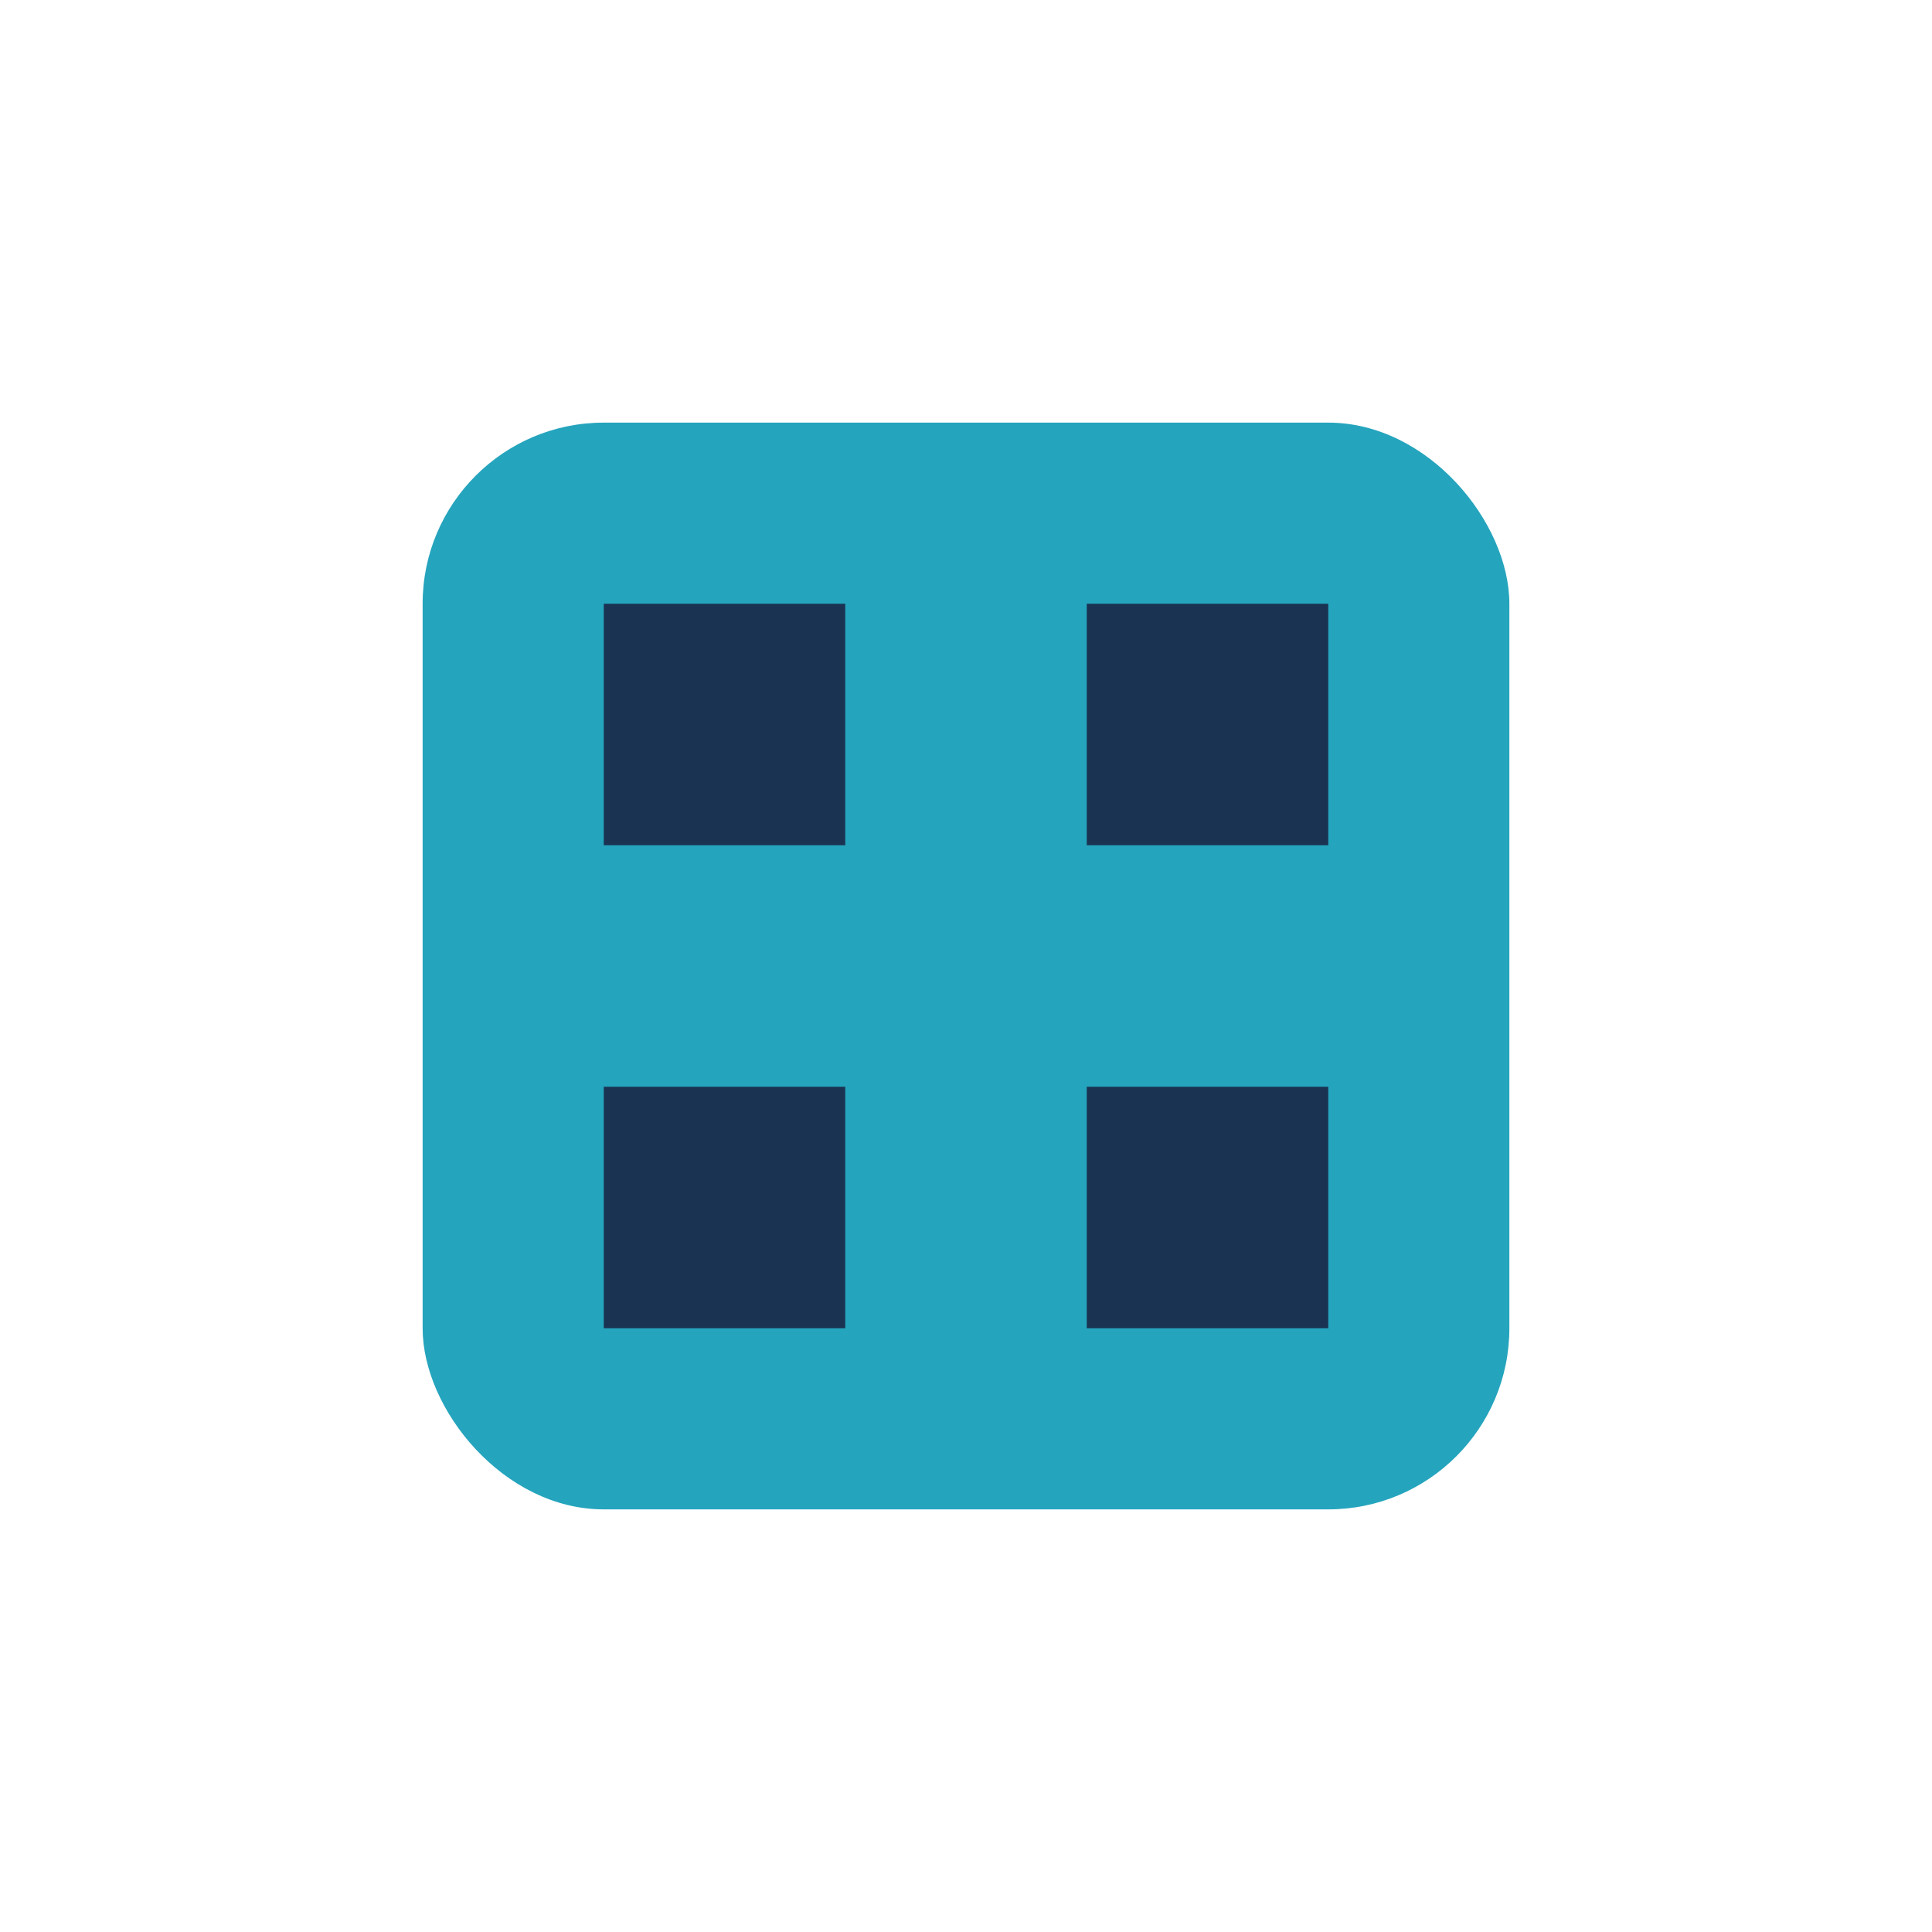
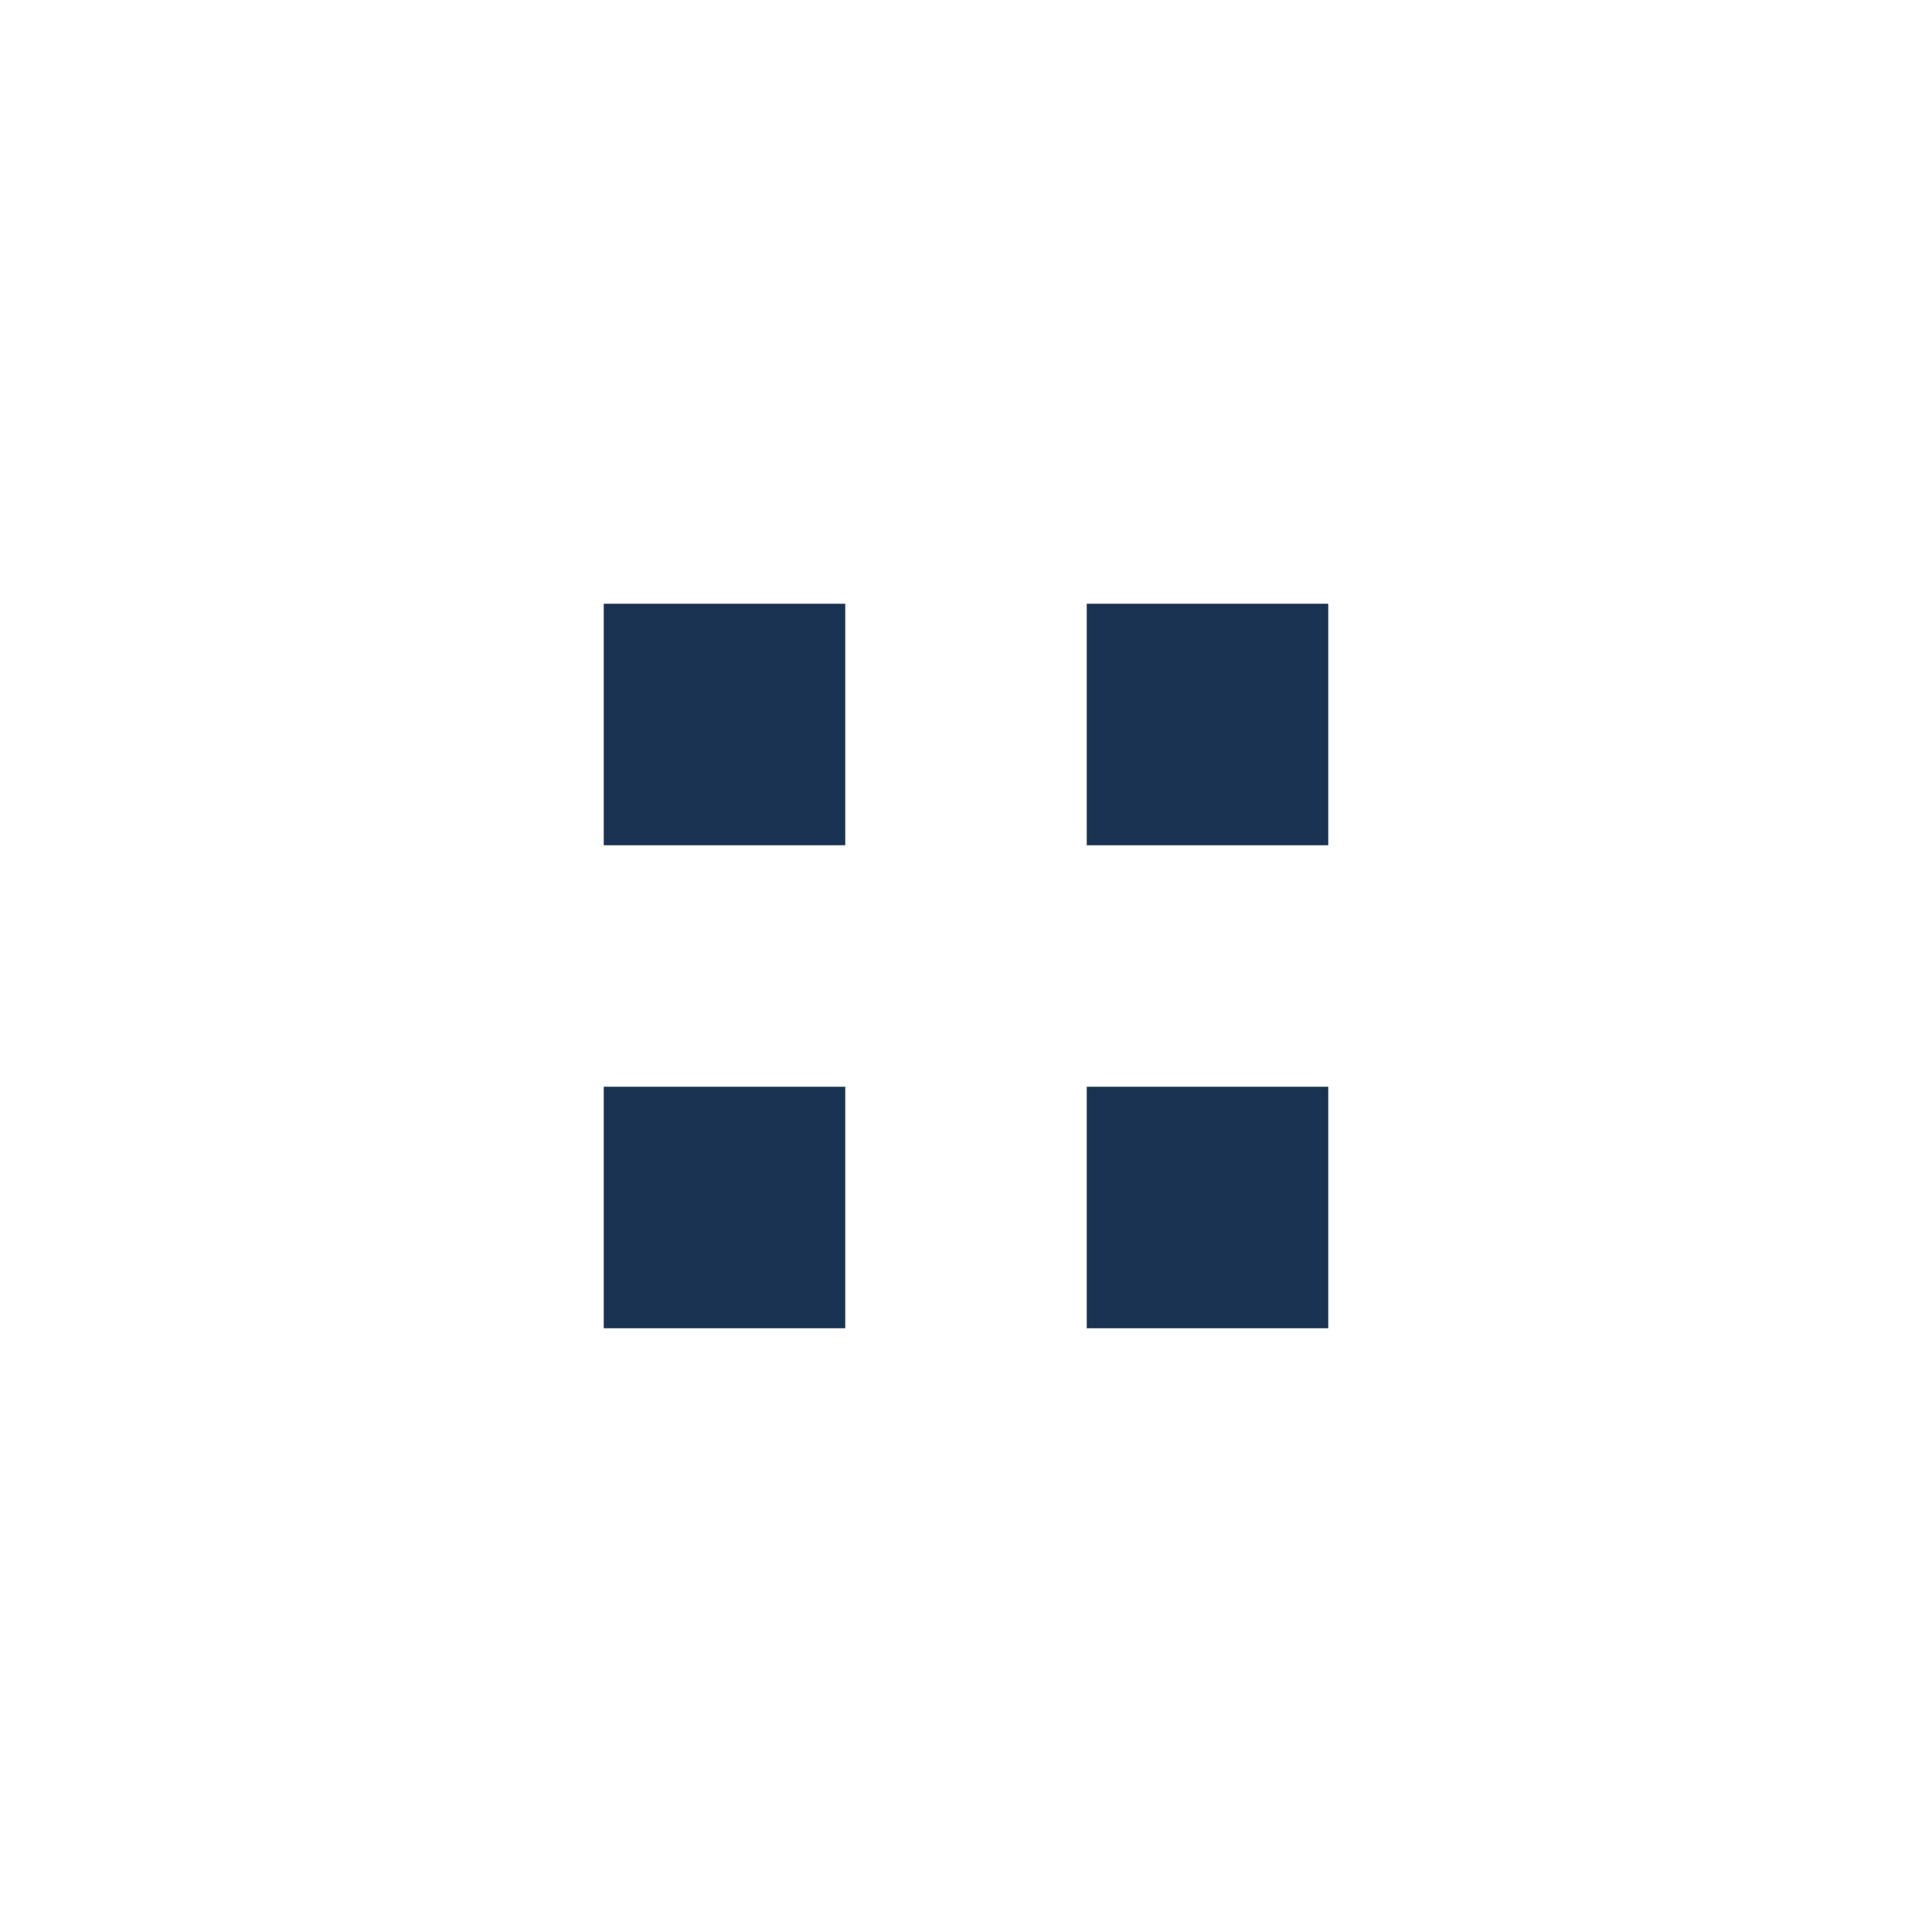
<svg xmlns="http://www.w3.org/2000/svg" width="32" height="32" viewBox="0 0 32 32">
-   <rect x="7" y="7" width="18" height="18" rx="3" fill="#25A4BD" />
  <path d="M10 10h4v4h-4zM18 10h4v4h-4zM10 18h4v4h-4zM18 18h4v4h-4z" fill="#1A3353" />
</svg>